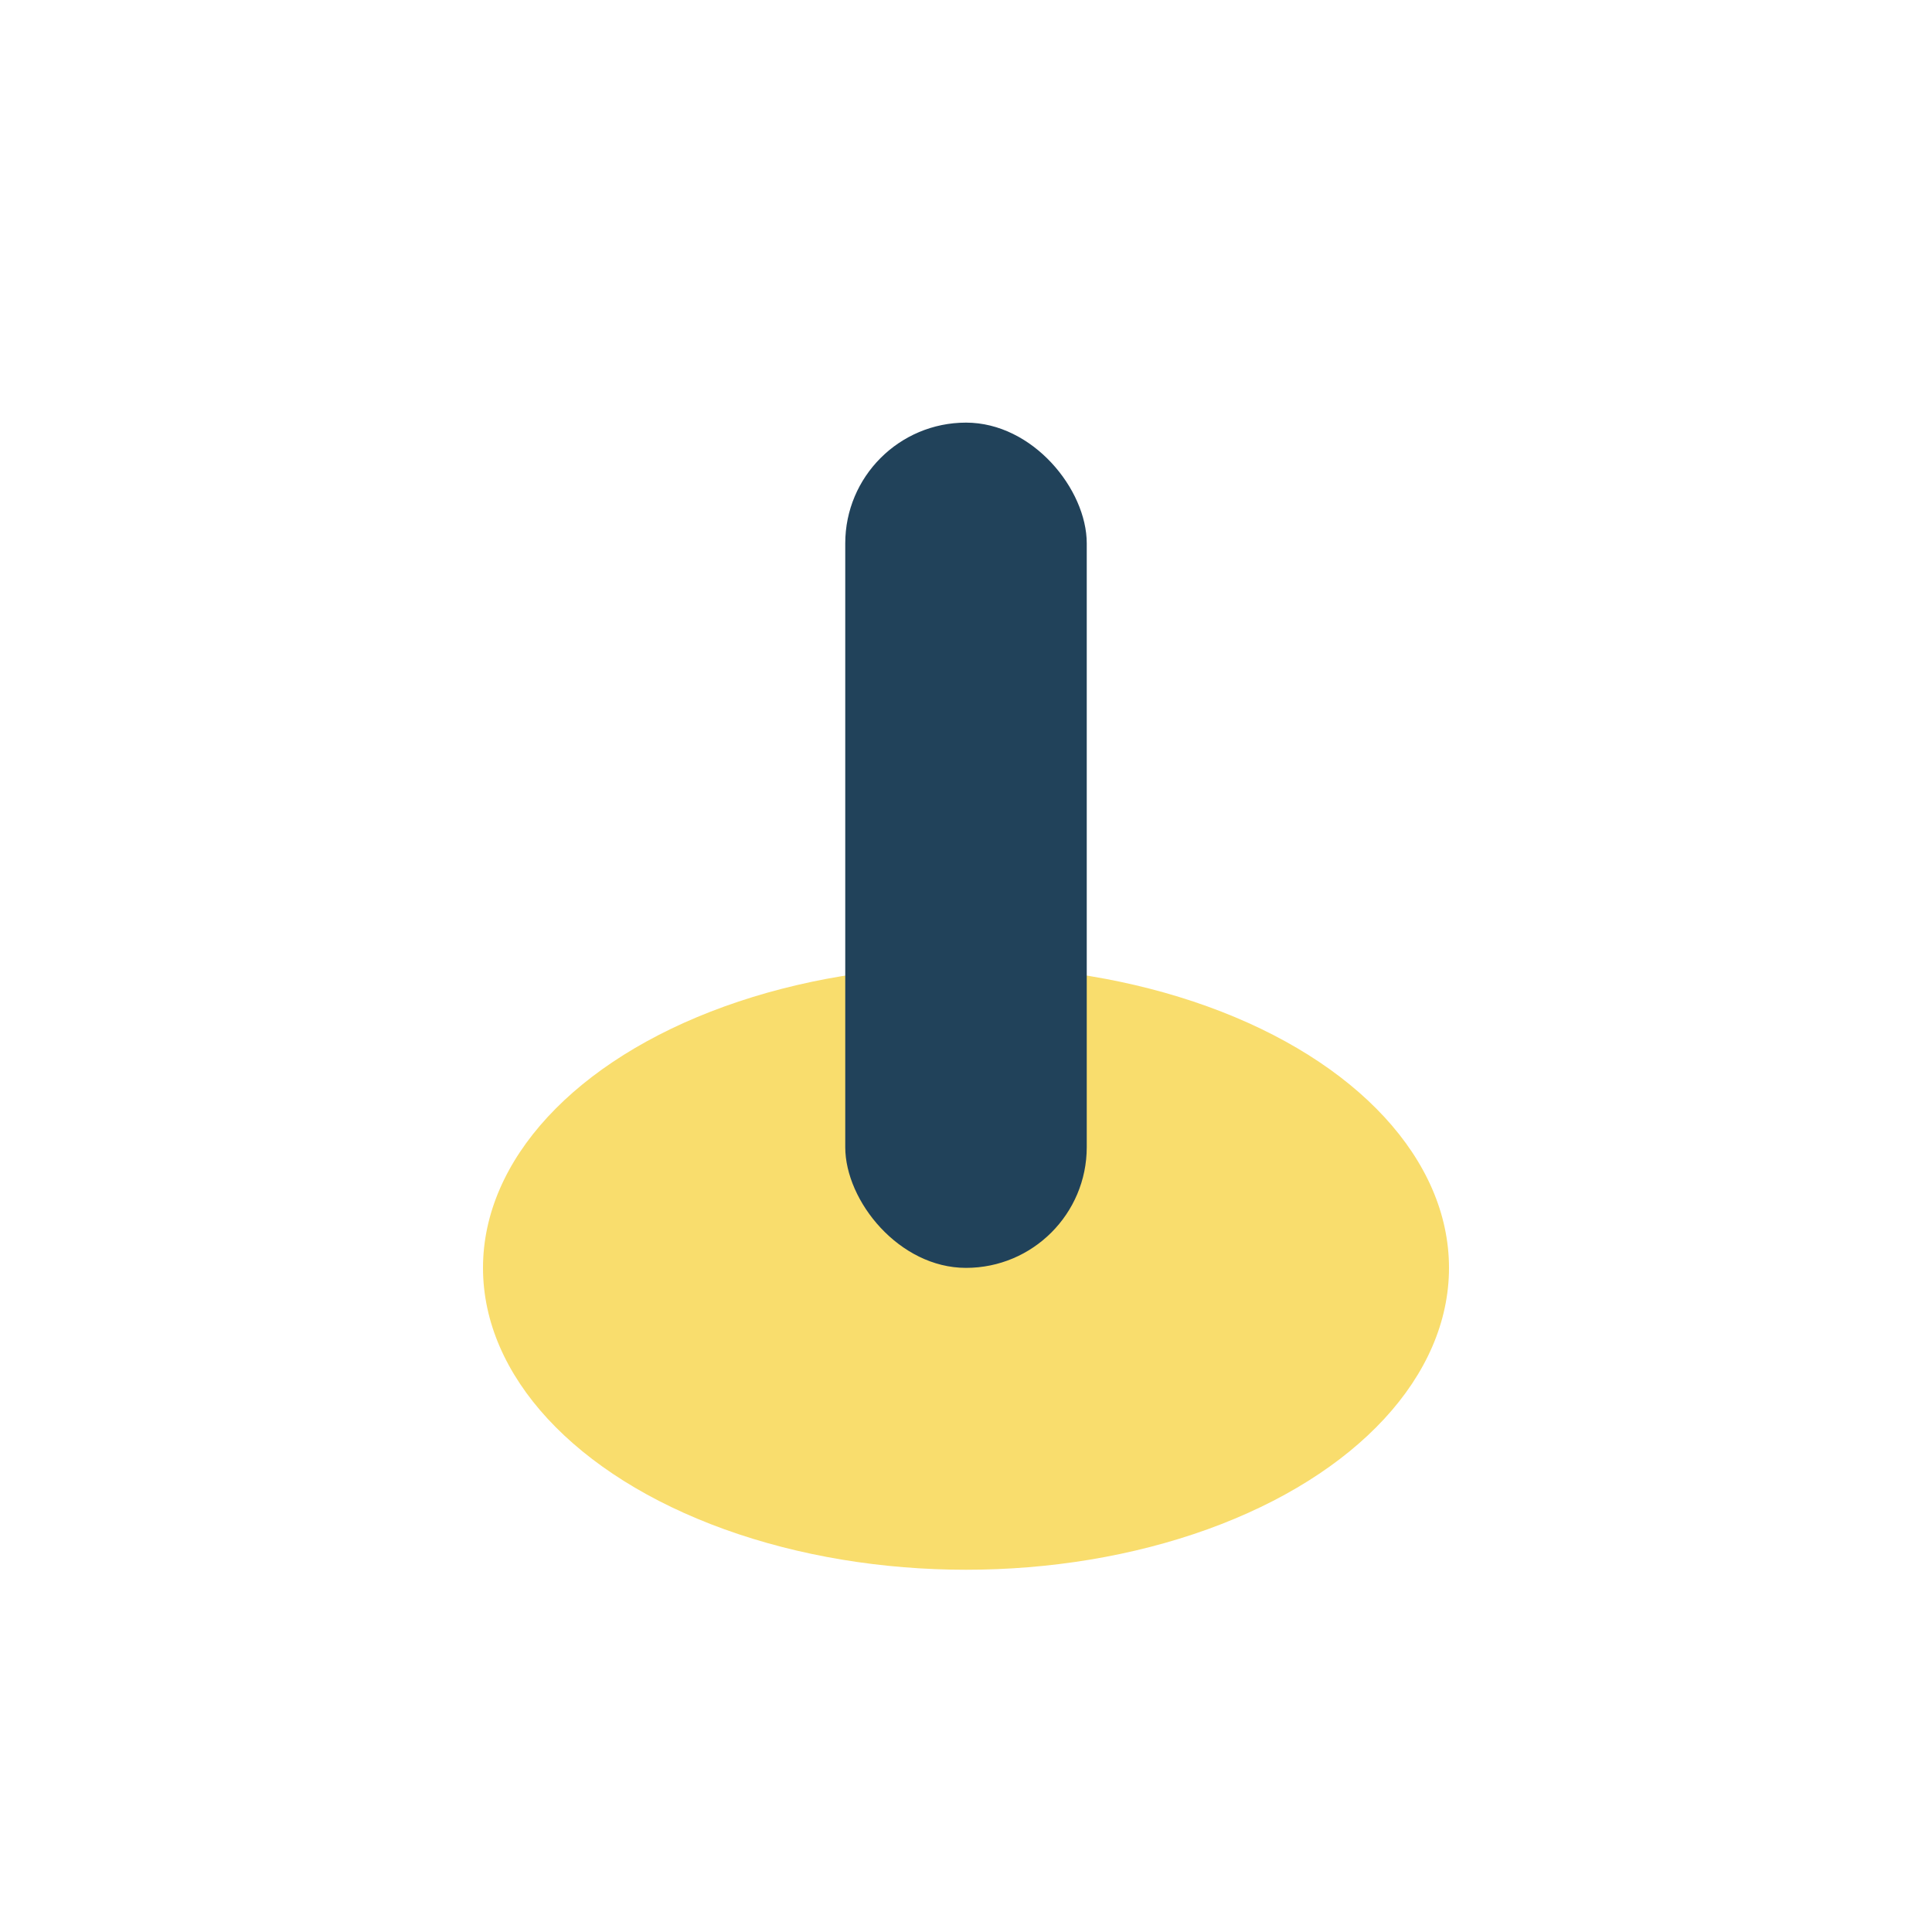
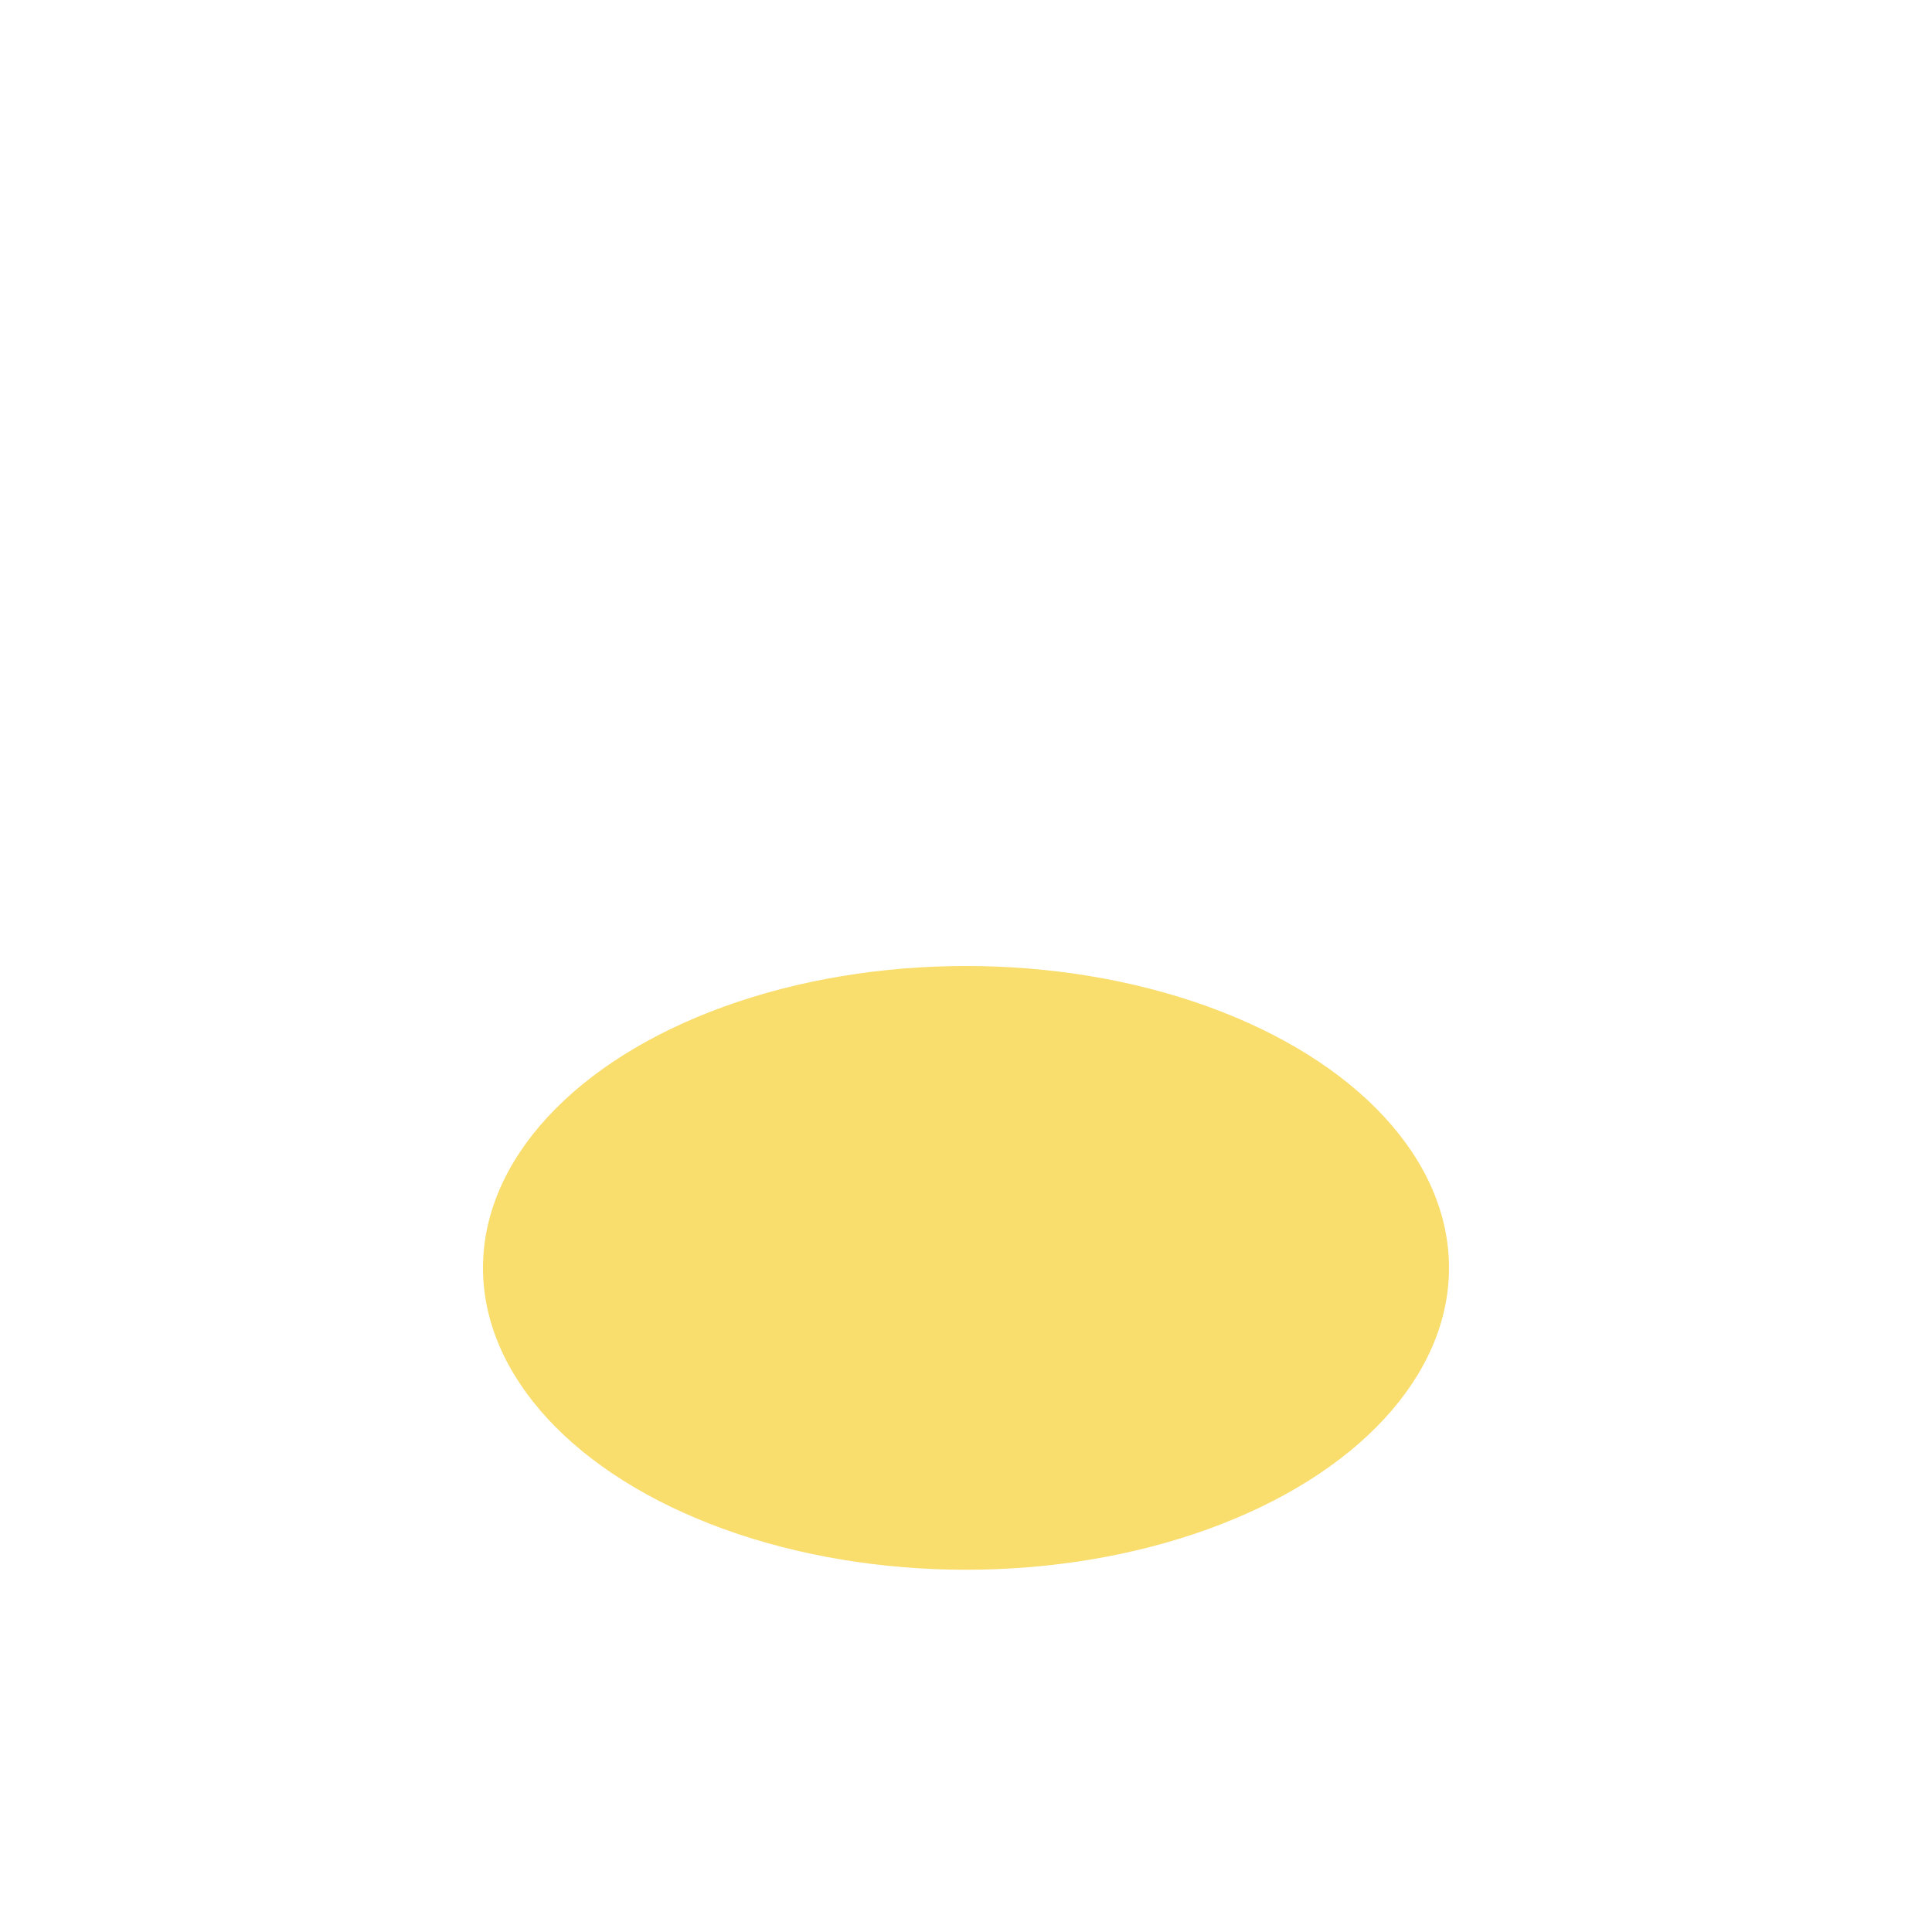
<svg xmlns="http://www.w3.org/2000/svg" width="32" height="32" viewBox="0 0 32 32">
  <ellipse cx="16" cy="21" rx="8" ry="5" fill="#F9DD6D" />
-   <rect x="14" y="7" width="4" height="14" rx="2" fill="#21425A" />
</svg>